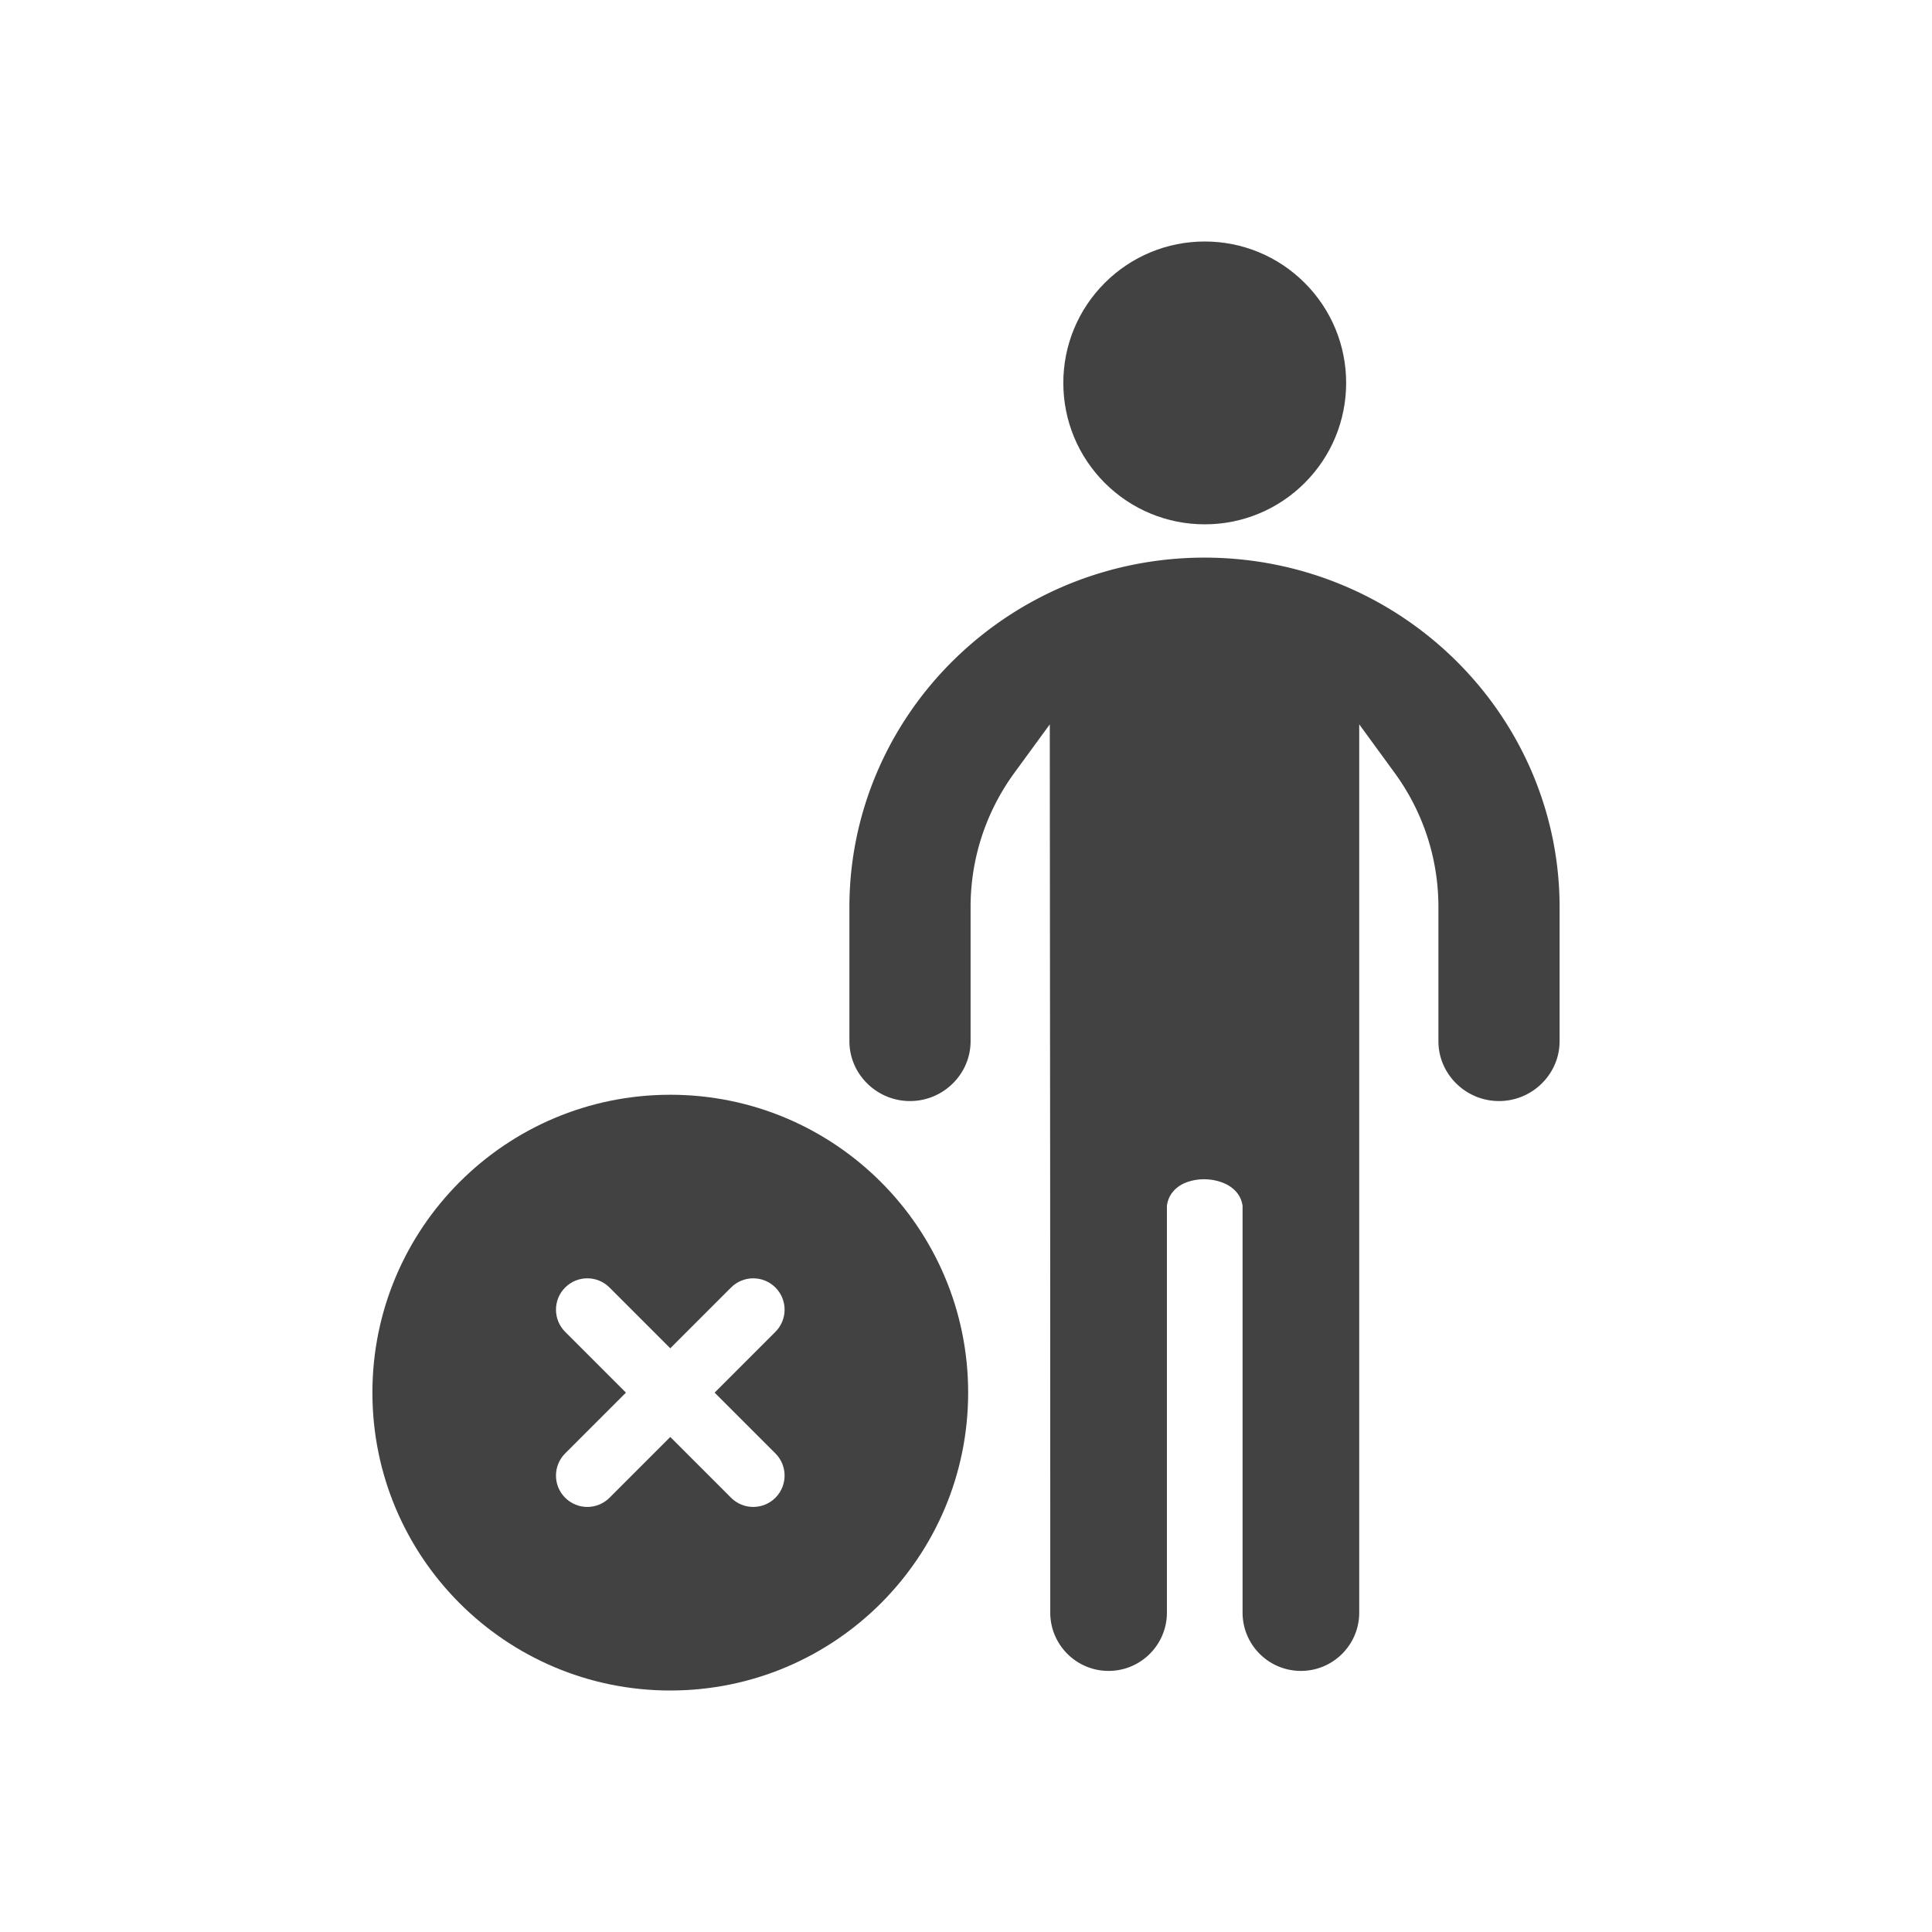
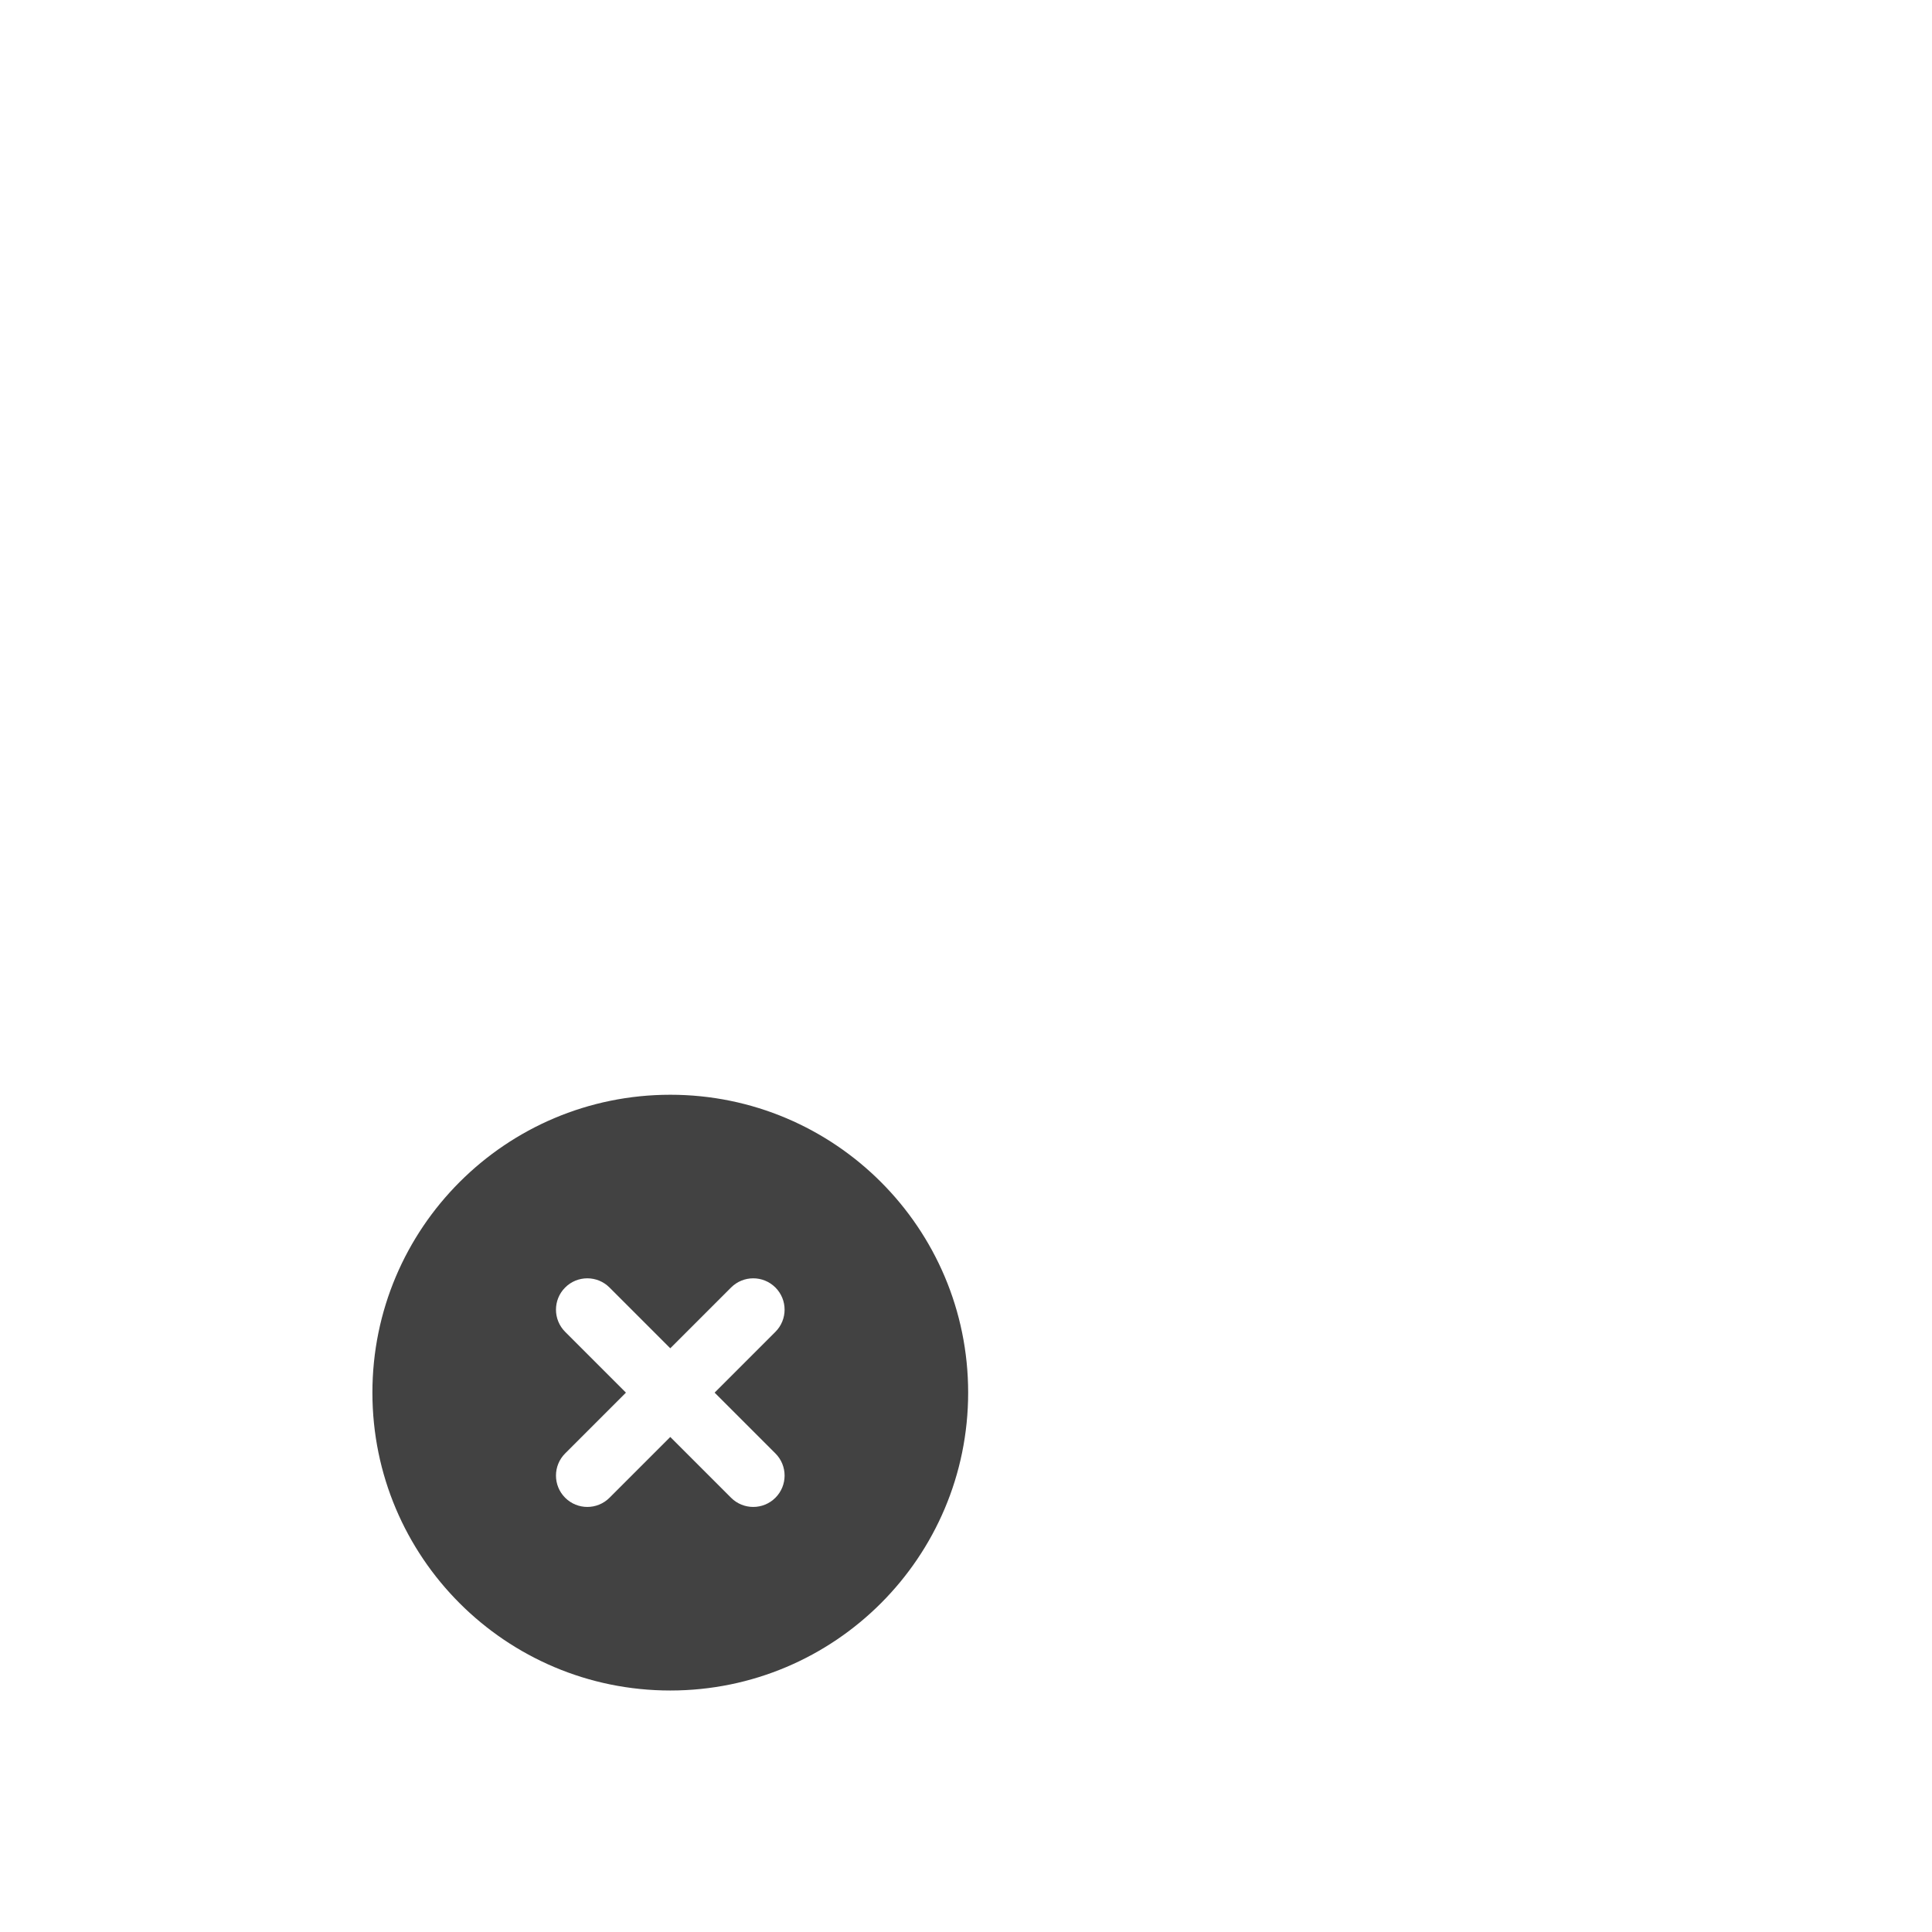
<svg xmlns="http://www.w3.org/2000/svg" xml:space="preserve" width="2048" height="2048" style="shape-rendering:geometricPrecision;text-rendering:geometricPrecision;image-rendering:optimizeQuality;fill-rule:evenodd;clip-rule:evenodd">
  <defs>
    <style>.fil1{fill:#424242}</style>
  </defs>
  <g id="Layer_x0020_1">
    <g id="_474850072">
      <path id="_474850768" d="M710.529 1160.48c87.19 0 166.132 35.347 223.275 92.487 57.142 57.143 92.487 136.086 92.487 223.276s-35.345 166.133-92.487 223.276c-57.143 57.143-136.084 92.487-223.275 92.487s-166.133-35.344-223.276-92.487c-57.143-57.143-92.487-136.084-92.487-223.275 0-87.19 35.344-166.133 92.487-223.276 57.143-57.141 136.084-92.488 223.276-92.488zm-111.437 380.198c-12.978 12.978-12.978 34.023 0 47 12.98 12.979 34.023 12.979 47.002 0l64.435-64.434 64.435 64.435c12.978 12.978 34.023 12.978 47.001 0 12.98-12.978 12.98-34.023 0-47.001l-64.435-64.435 64.435-64.436c12.98-12.978 12.98-34.023 0-47.001-12.978-12.978-34.023-12.978-47 0l-64.436 64.435-64.435-64.435c-12.98-12.978-34.023-12.978-47.002 0-12.978 12.978-12.978 34.023 0 47l64.436 64.437-64.436 64.435z" style="fill:#424242;fill-rule:nonzero" />
-       <path id="_474850264" class="fil1" d="M1112.86 831.44c.113 136.388.224 272.777.332 409.165.123 156.264.117 312.529.117 468.794 0 16.47 6.468 32.07 18.113 43.716 11.647 11.646 27.245 18.114 43.718 18.114 16.472 0 32.073-6.467 43.718-18.111 11.645-11.647 18.111-27.247 18.111-43.719v-431.476l.38-1.955c2.115-10.928 10.203-18.864 20.425-22.646 5.972-2.209 12.375-3.277 18.736-3.259 6.38.018 12.796 1.126 18.788 3.317 10.264 3.752 18.985 11.262 21.396 22.337l.476 2.182v431.5c0 16.47 6.467 32.07 18.112 43.717 11.647 11.645 27.244 18.113 43.718 18.113 16.47 0 32.072-6.467 43.715-18.111 11.646-11.647 18.114-27.247 18.114-43.718V767.829l37.552 51.446a242.65 242.65 0 0 1 27.71 49.06c12.412 29.542 18.693 61.16 18.693 93.2v142.196c0 17.007 6.879 32.968 18.96 44.864 12.109 11.923 28.269 18.566 45.267 18.566 16.999 0 33.157-6.642 45.264-18.564 12.081-11.898 18.96-27.86 18.96-44.866V961.534c0-48.725-9.77-96.7-28.707-141.585-19.036-45.116-46.988-86.04-81.886-120.36-71.095-69.915-166.178-108.493-265.824-108.493-99.644 0-194.726 38.579-265.819 108.493-34.9 34.32-62.851 75.245-81.888 120.362-18.938 44.883-28.708 92.86-28.708 141.584v142.197c0 17.008 6.877 32.968 18.96 44.864 12.11 11.924 28.268 18.566 45.268 18.566 16.999 0 33.155-6.642 45.264-18.564 12.081-11.898 18.961-27.86 18.961-44.866V961.535c0-32.038 6.281-63.656 18.695-93.2a242.716 242.716 0 0 1 27.76-49.13l37.497-51.333.052 63.57z" />
-       <path id="_474850240" class="fil1" d="M1277.07 255.999c-39.91 0-77.78 15.692-105.997 43.909-28.218 28.217-43.91 66.085-43.91 105.997 0 39.91 15.692 77.78 43.909 105.998 28.217 28.215 66.086 43.907 105.998 43.907 39.912 0 77.78-15.692 105.998-43.908 28.216-28.217 43.908-66.088 43.908-105.997 0-39.912-15.692-77.78-43.91-105.997-28.216-28.217-66.086-43.91-105.996-43.91z" />
    </g>
  </g>
-   <path style="fill:none" d="M0 0h2048v2048H0z" />
</svg>